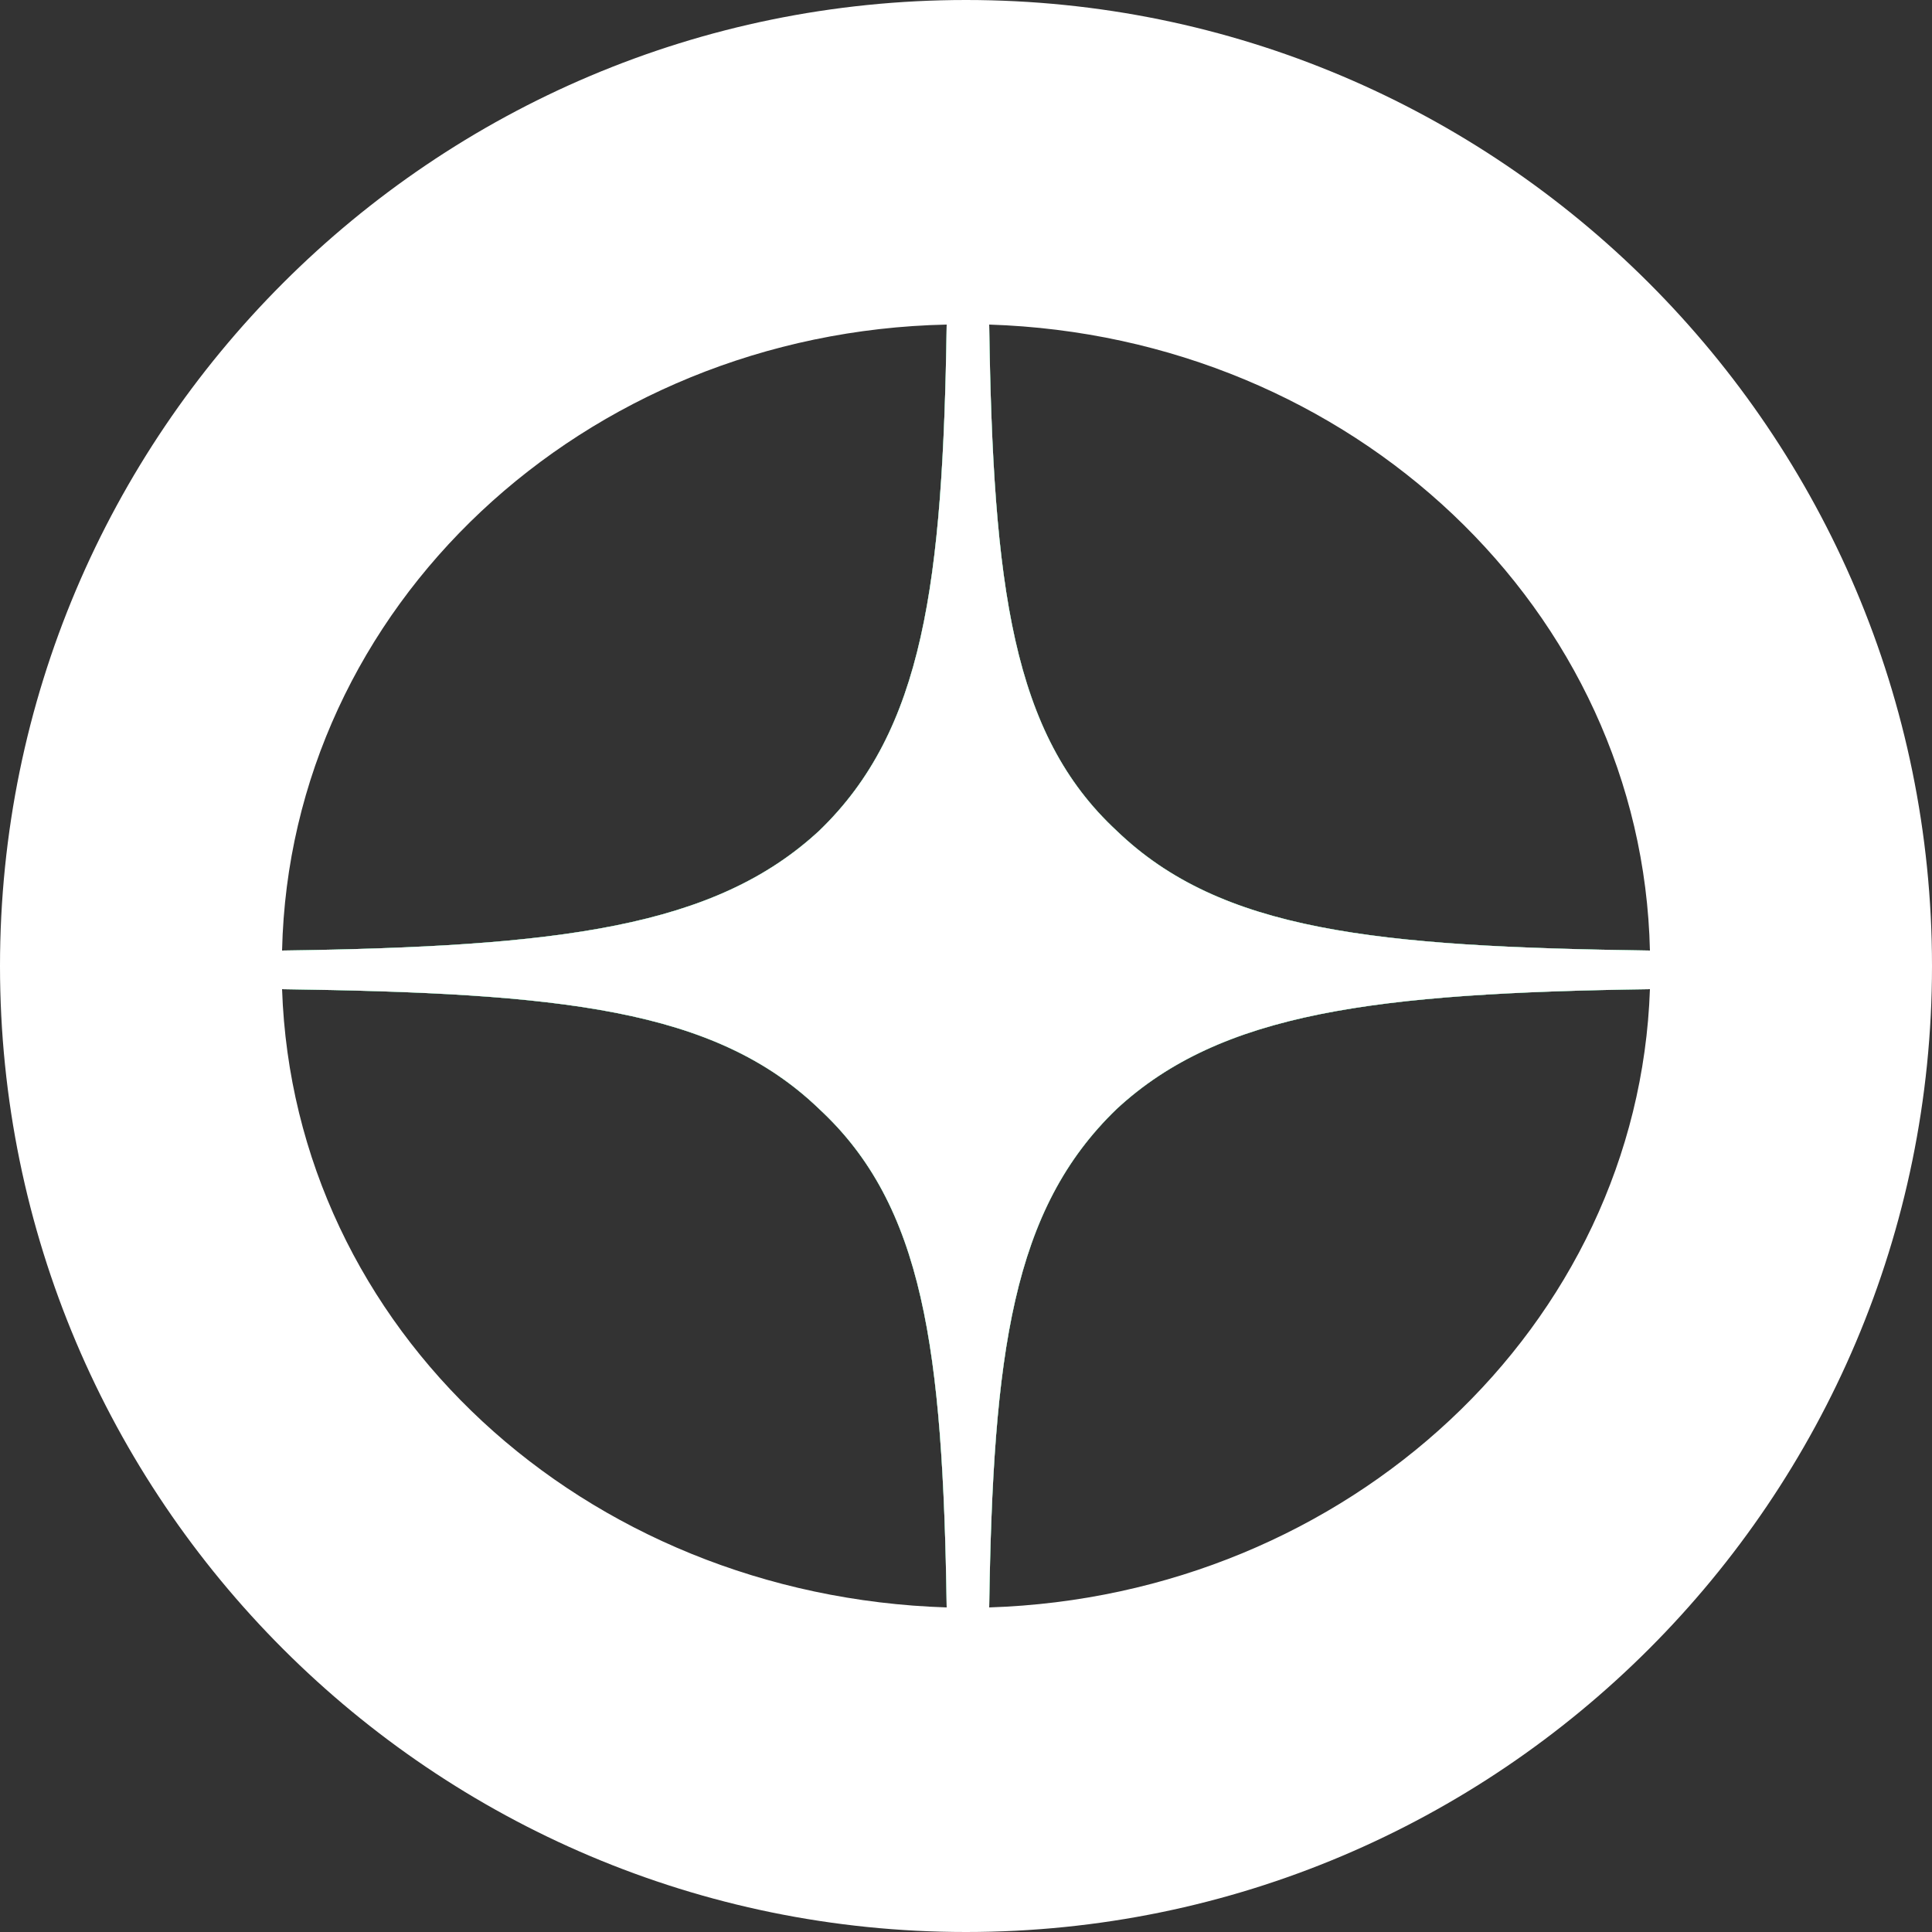
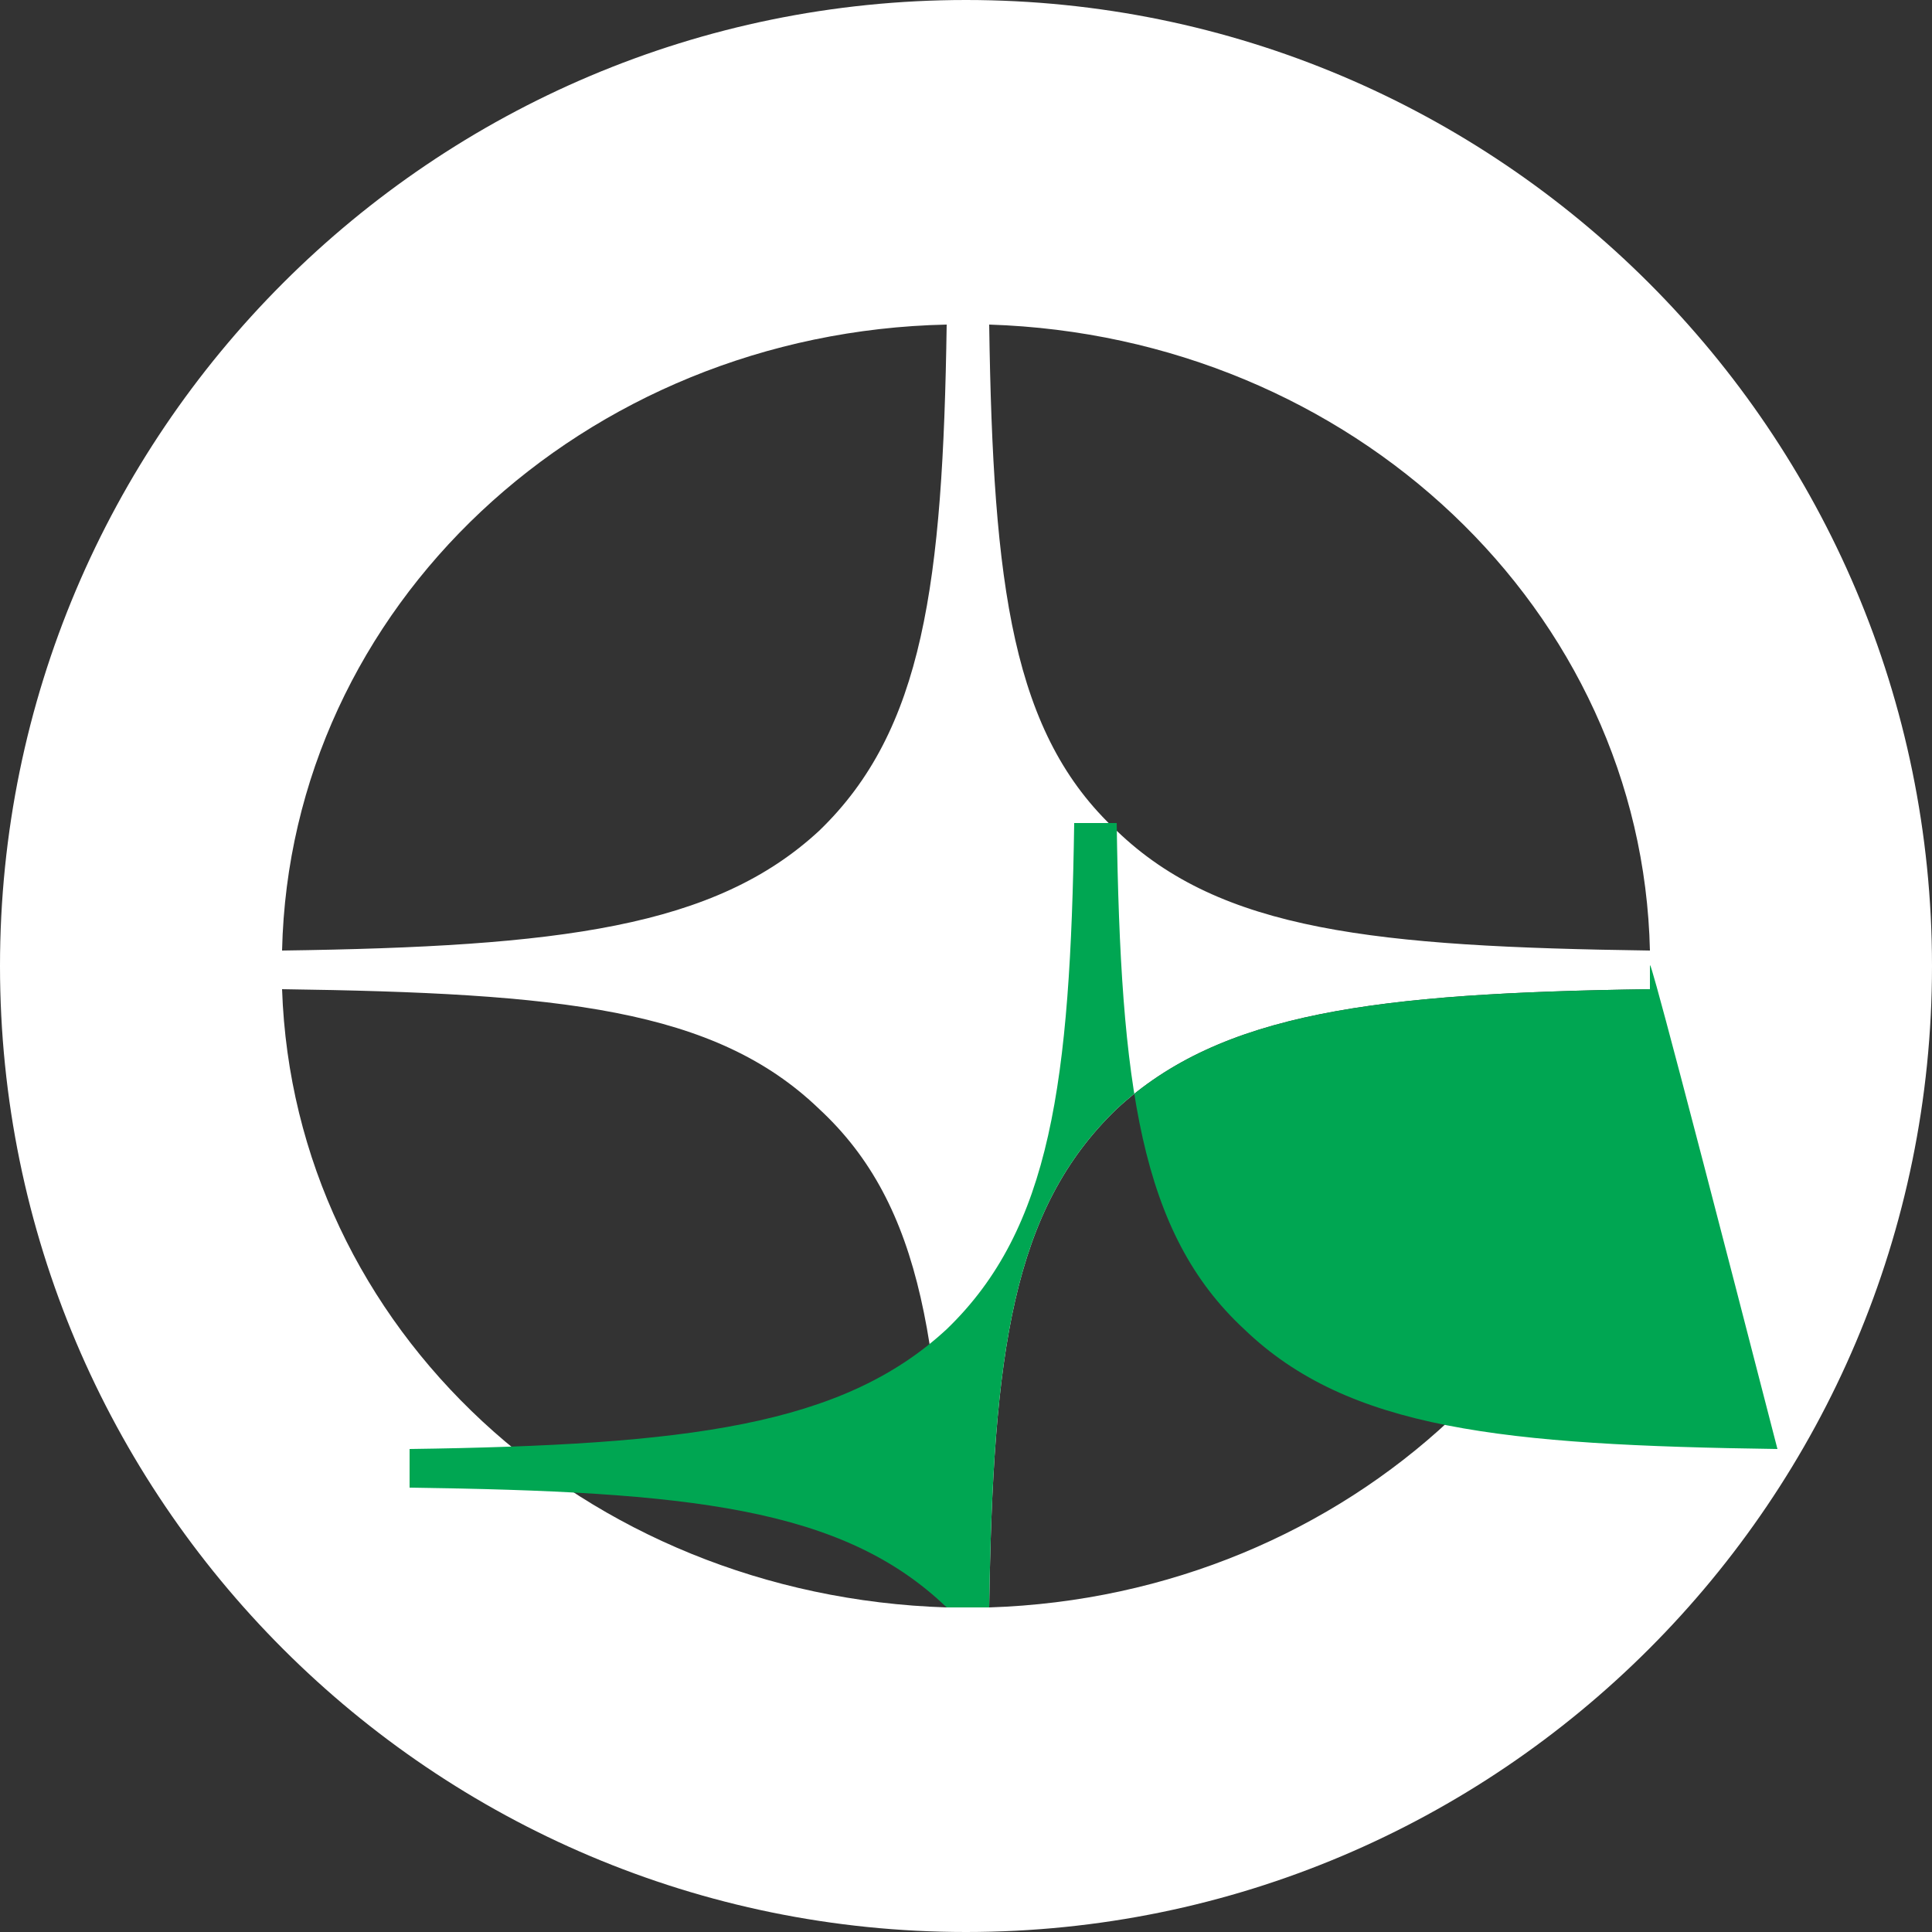
<svg xmlns="http://www.w3.org/2000/svg" version="1.1" id="Layer_1" x="0px" y="0px" viewBox="0 0 50 50" style="enable-background:new 0 0 50 50;" xml:space="preserve">
  <rect x="0" y="0" width="50" height="50" fill="#333333" stroke="none" />
  <style type="text/css"> .st0{fill:#FFFFFF;} .st1{fill:#00A652;} .st2{fill-rule:evenodd;clip-rule:evenodd;fill:#FFFFFF;} </style>
  <path class="st0" d="M25,0C11.2,0,0,11.2,0,25c0,13.8,11.2,25,25,25s25-11.2,25-25C50,11.2,38.8,0,25,0z M42.7,24.6 c-7.1-0.1-11.1-0.5-13.8-3.1c-2.7-2.5-3.2-6.3-3.3-13.1C35,8.7,42.5,15.8,42.7,24.6z M24.5,8.4c-0.1,6.7-0.6,10.5-3.3,13.1 c-2.7,2.5-6.7,3-13.9,3.1C7.5,15.7,15.1,8.6,24.5,8.4z M7.3,25.6c7.2,0.1,11.2,0.5,13.9,3.1c2.7,2.5,3.2,6.2,3.3,12.9 C15.1,41.3,7.6,34.4,7.3,25.6z M25.6,41.6c0.1-6.6,0.6-10.3,3.3-12.9c2.7-2.5,6.7-3,13.8-3.1C42.4,34.3,34.9,41.3,25.6,41.6z" />
  <g>
-     <path class="st1" d="M42.7,25c0,0.2,0,0.4,0,0.6c-7.1,0.1-11.1,0.6-13.8,3.1c-2.7,2.6-3.2,6.3-3.3,12.9c-0.2,0-0.4,0-0.6,0 c-0.2,0-0.3,0-0.5,0c-0.1-6.7-0.6-10.4-3.3-12.9c-2.7-2.6-6.7-3-13.9-3.1c0-0.2,0-0.4,0-0.6c0-0.1,0-0.3,0-0.4 c7.2-0.1,11.2-0.6,13.9-3.1c2.7-2.6,3.2-6.4,3.3-13.1c0.2,0,0.3,0,0.5,0c0.2,0,0.4,0,0.6,0c0.1,6.8,0.6,10.6,3.3,13.1 c2.7,2.6,6.7,3,13.8,3.1C42.7,24.7,42.7,24.9,42.7,25z" />
-     <path class="st2" d="M42.8,24.6v1h-0.1c-7.1,0.1-11.1,0.6-13.8,3.1c-2.7,2.6-3.2,6.3-3.3,12.9v0.2h-1.1v-0.2 c-0.1-6.7-0.6-10.4-3.3-12.9c-2.7-2.6-6.7-3-13.9-3.1h0v-1h0c7.2-0.1,11.2-0.6,13.9-3.1c2.7-2.6,3.2-6.4,3.3-13.1v0h1.1v0 c0.1,6.8,0.6,10.6,3.3,13.1c2.7,2.6,6.7,3,13.8,3.1H42.8z" />
+     <path class="st1" d="M42.7,25c0,0.2,0,0.4,0,0.6c-7.1,0.1-11.1,0.6-13.8,3.1c-2.7,2.6-3.2,6.3-3.3,12.9c-0.2,0-0.4,0-0.6,0 c-0.2,0-0.3,0-0.5,0c-2.7-2.6-6.7-3-13.9-3.1c0-0.2,0-0.4,0-0.6c0-0.1,0-0.3,0-0.4 c7.2-0.1,11.2-0.6,13.9-3.1c2.7-2.6,3.2-6.4,3.3-13.1c0.2,0,0.3,0,0.5,0c0.2,0,0.4,0,0.6,0c0.1,6.8,0.6,10.6,3.3,13.1 c2.7,2.6,6.7,3,13.8,3.1C42.7,24.7,42.7,24.9,42.7,25z" />
  </g>
</svg>